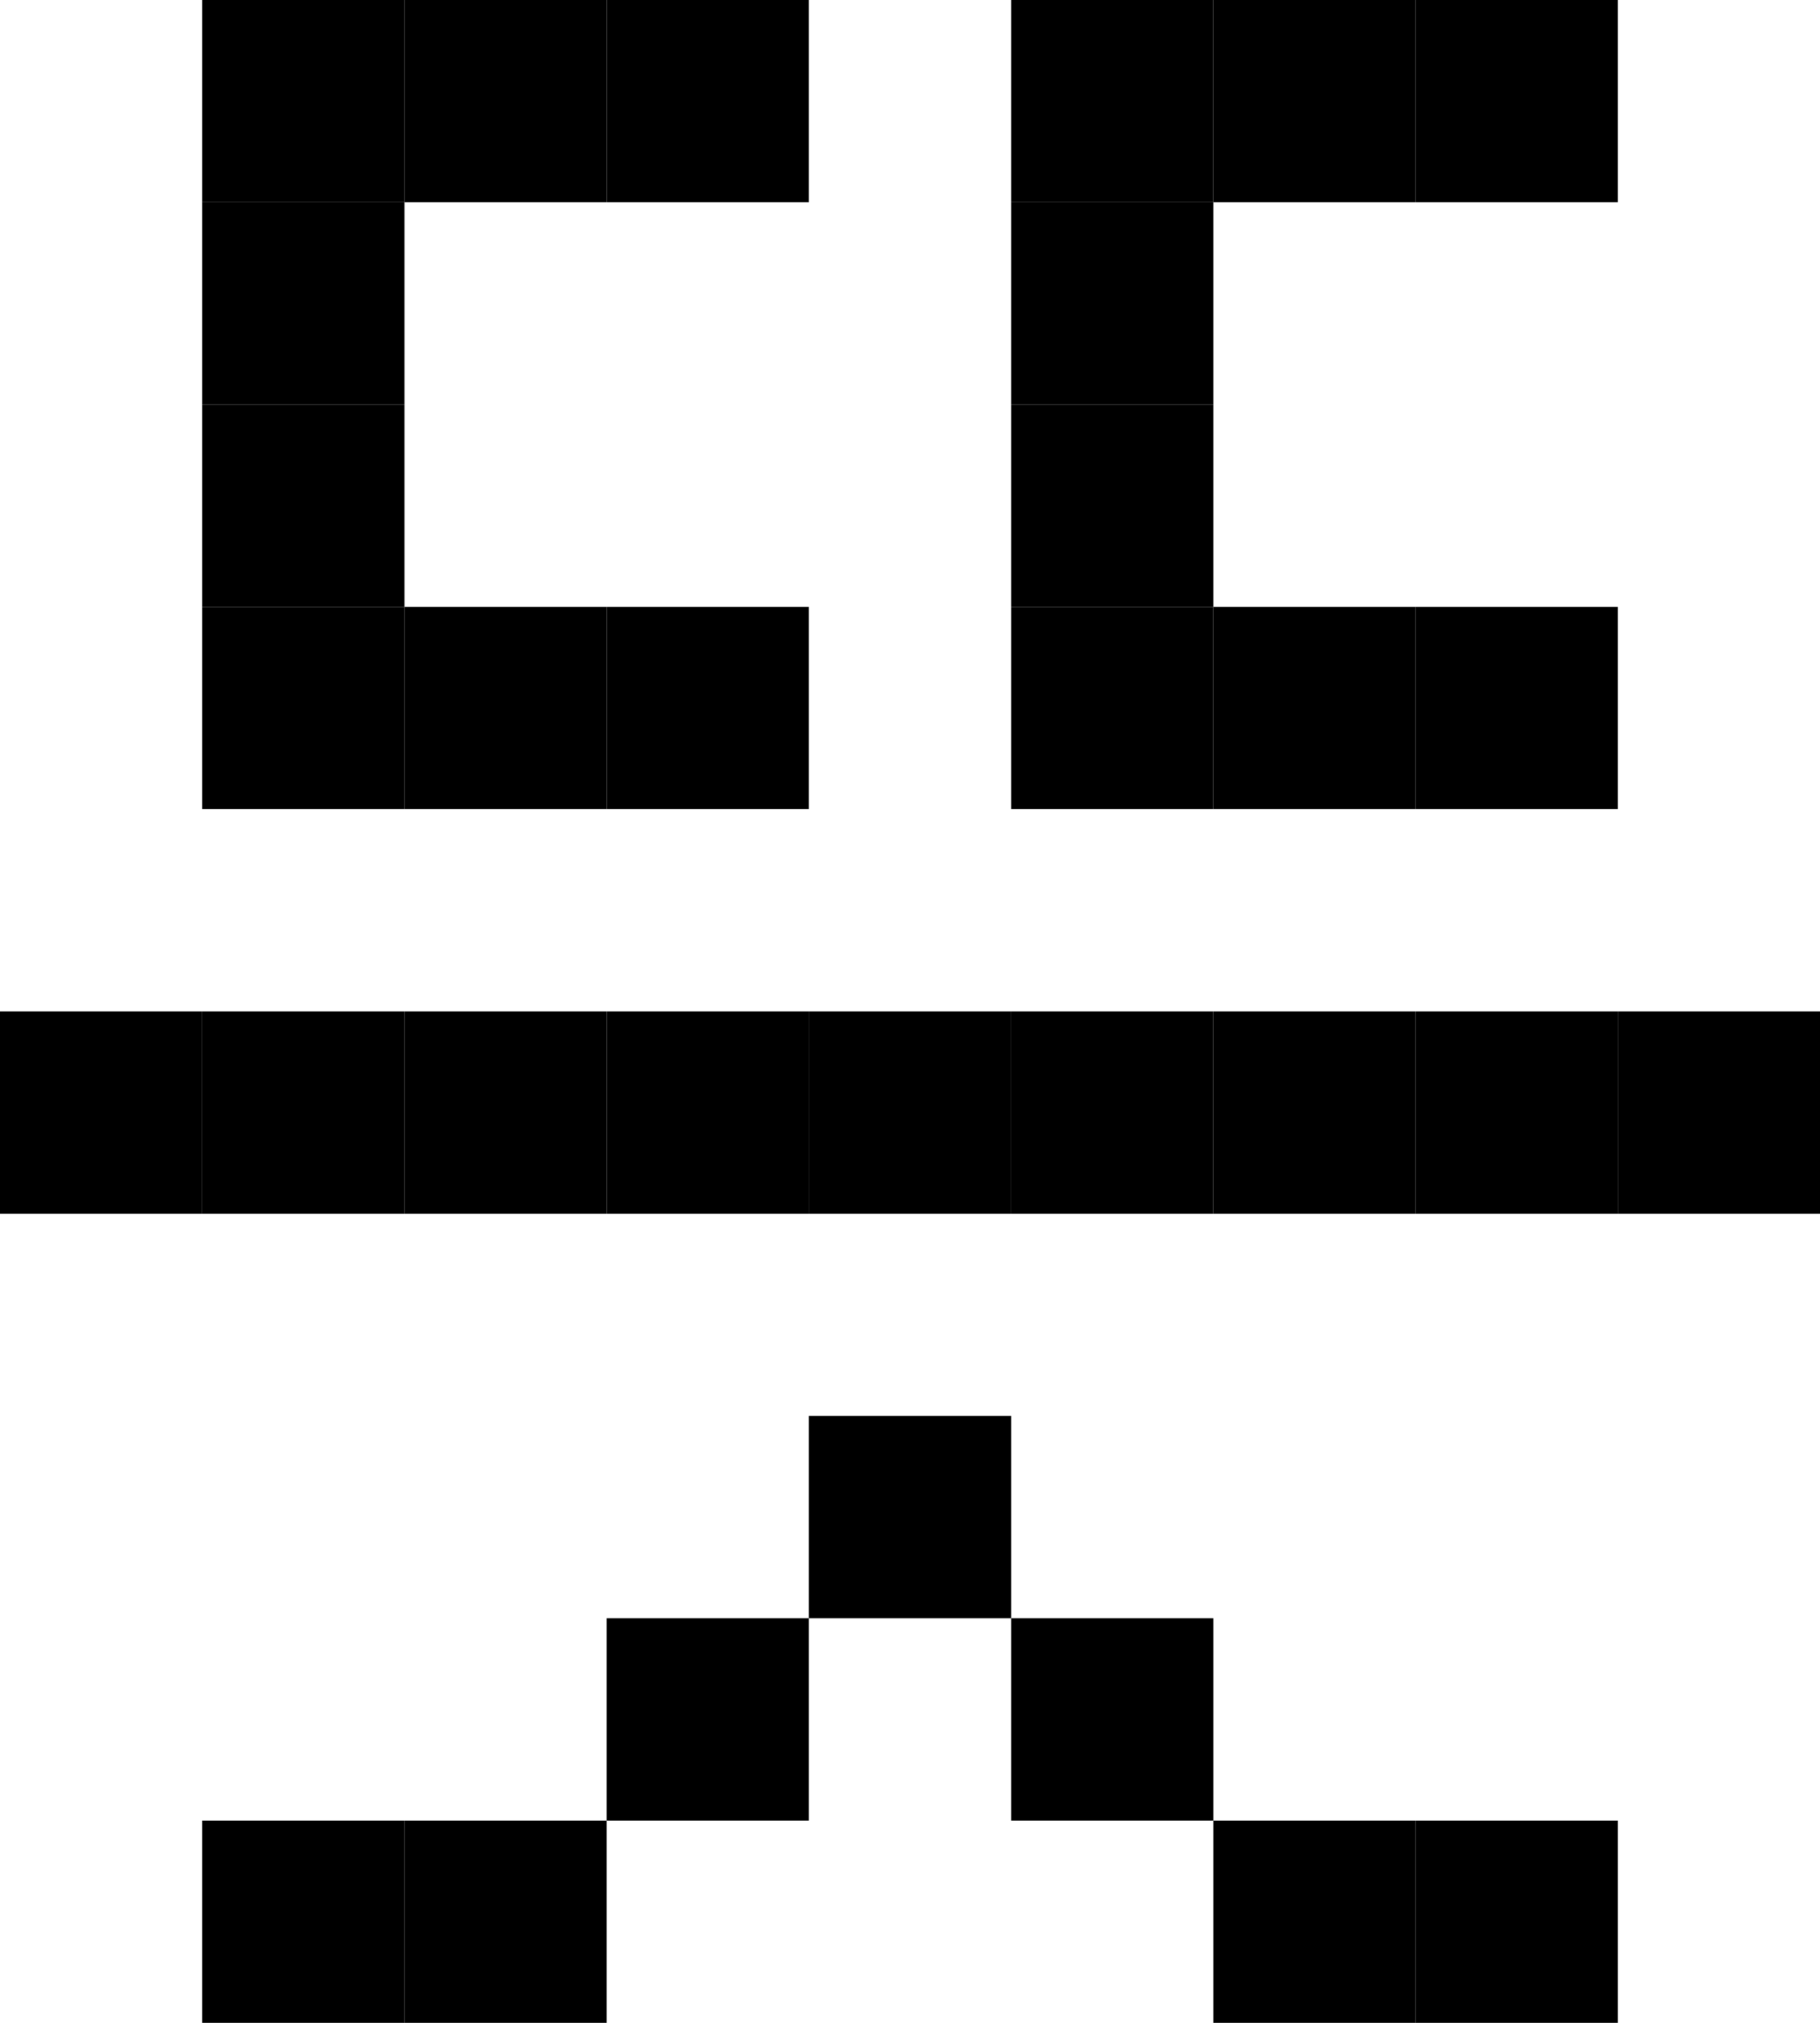
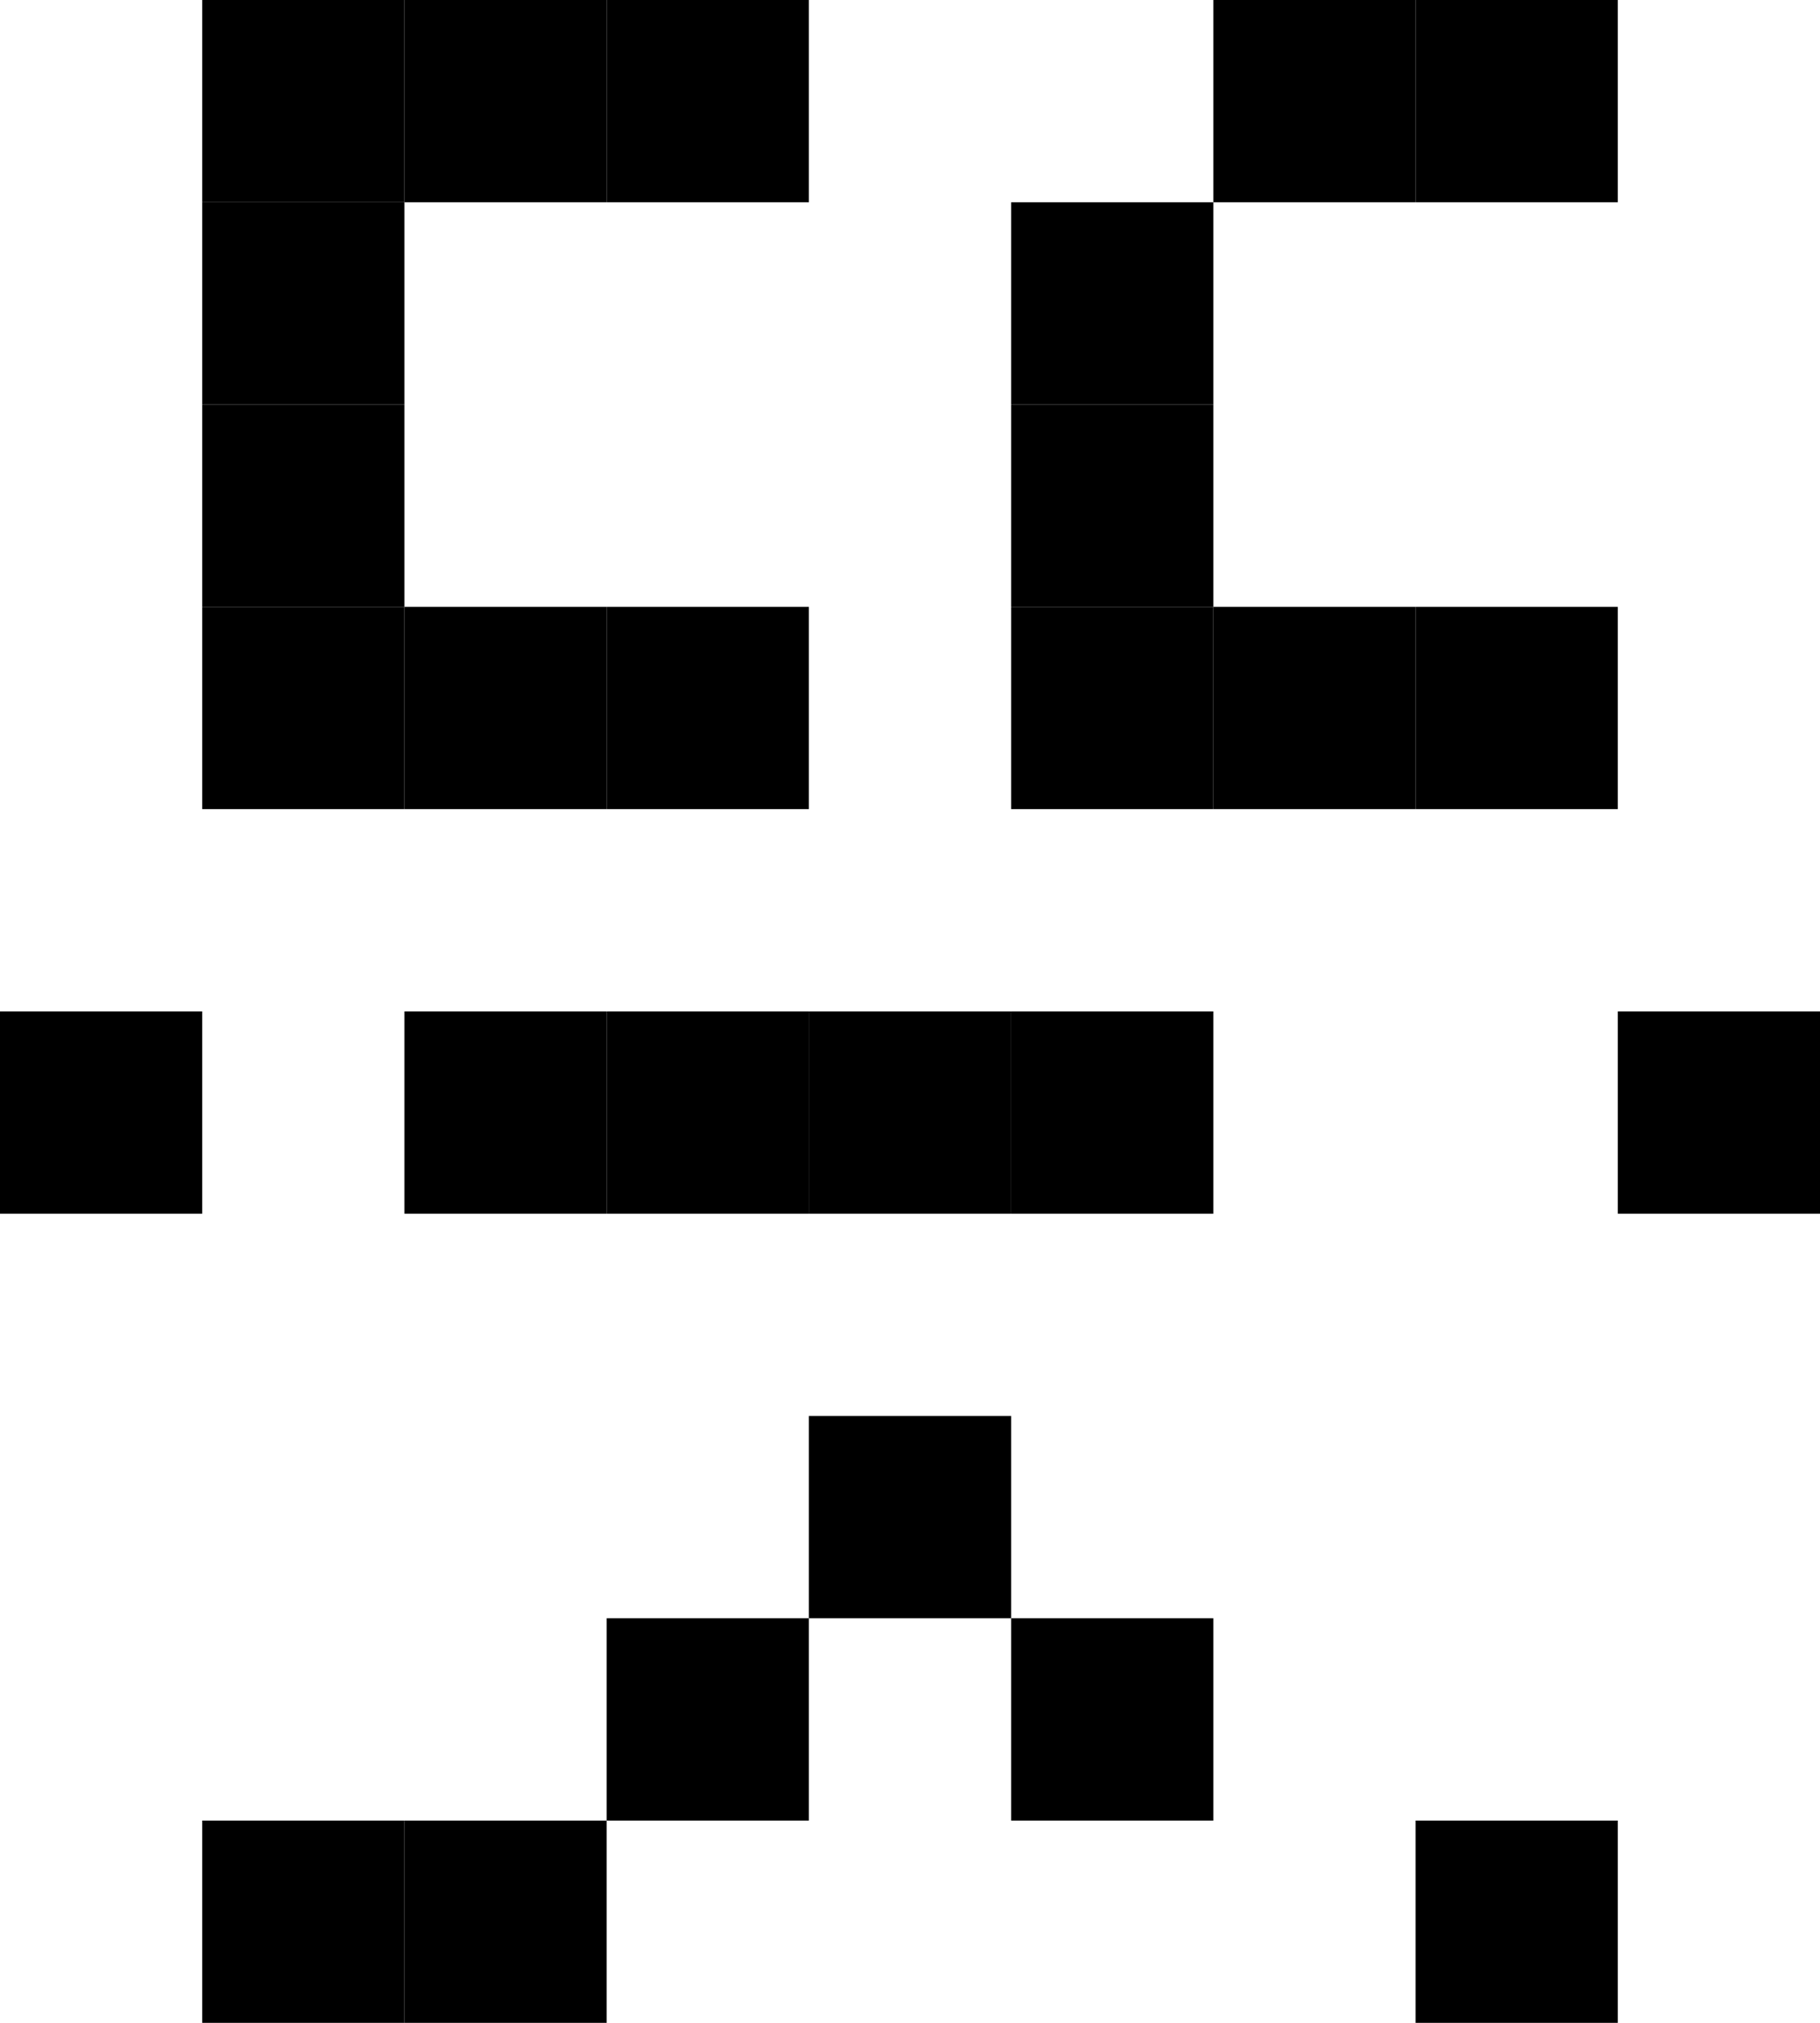
<svg xmlns="http://www.w3.org/2000/svg" width="9" height="10" viewBox="0 0 9 10">
  <style>rect { fill: black; }</style>
  <title>Character: 唻 (U+553B)</title>
  <rect x="1" y="0" width="1" height="1" />
  <rect x="2" y="0" width="1" height="1" />
  <rect x="3" y="0" width="1" height="1" />
-   <rect x="5" y="0" width="1" height="1" />
  <rect x="6" y="0" width="1" height="1" />
  <rect x="7" y="0" width="1" height="1" />
  <rect x="1" y="1" width="1" height="1" />
  <rect x="5" y="1" width="1" height="1" />
  <rect x="1" y="2" width="1" height="1" />
  <rect x="5" y="2" width="1" height="1" />
  <rect x="1" y="3" width="1" height="1" />
  <rect x="2" y="3" width="1" height="1" />
  <rect x="3" y="3" width="1" height="1" />
  <rect x="5" y="3" width="1" height="1" />
  <rect x="6" y="3" width="1" height="1" />
  <rect x="7" y="3" width="1" height="1" />
  <rect x="0" y="5" width="1" height="1" />
-   <rect x="1" y="5" width="1" height="1" />
  <rect x="2" y="5" width="1" height="1" />
  <rect x="3" y="5" width="1" height="1" />
  <rect x="4" y="5" width="1" height="1" />
  <rect x="5" y="5" width="1" height="1" />
-   <rect x="6" y="5" width="1" height="1" />
-   <rect x="7" y="5" width="1" height="1" />
  <rect x="8" y="5" width="1" height="1" />
  <rect x="4" y="7" width="1" height="1" />
  <rect x="3" y="8" width="1" height="1" />
  <rect x="5" y="8" width="1" height="1" />
  <rect x="1" y="9" width="1" height="1" />
  <rect x="2" y="9" width="1" height="1" />
-   <rect x="6" y="9" width="1" height="1" />
  <rect x="7" y="9" width="1" height="1" />
</svg>